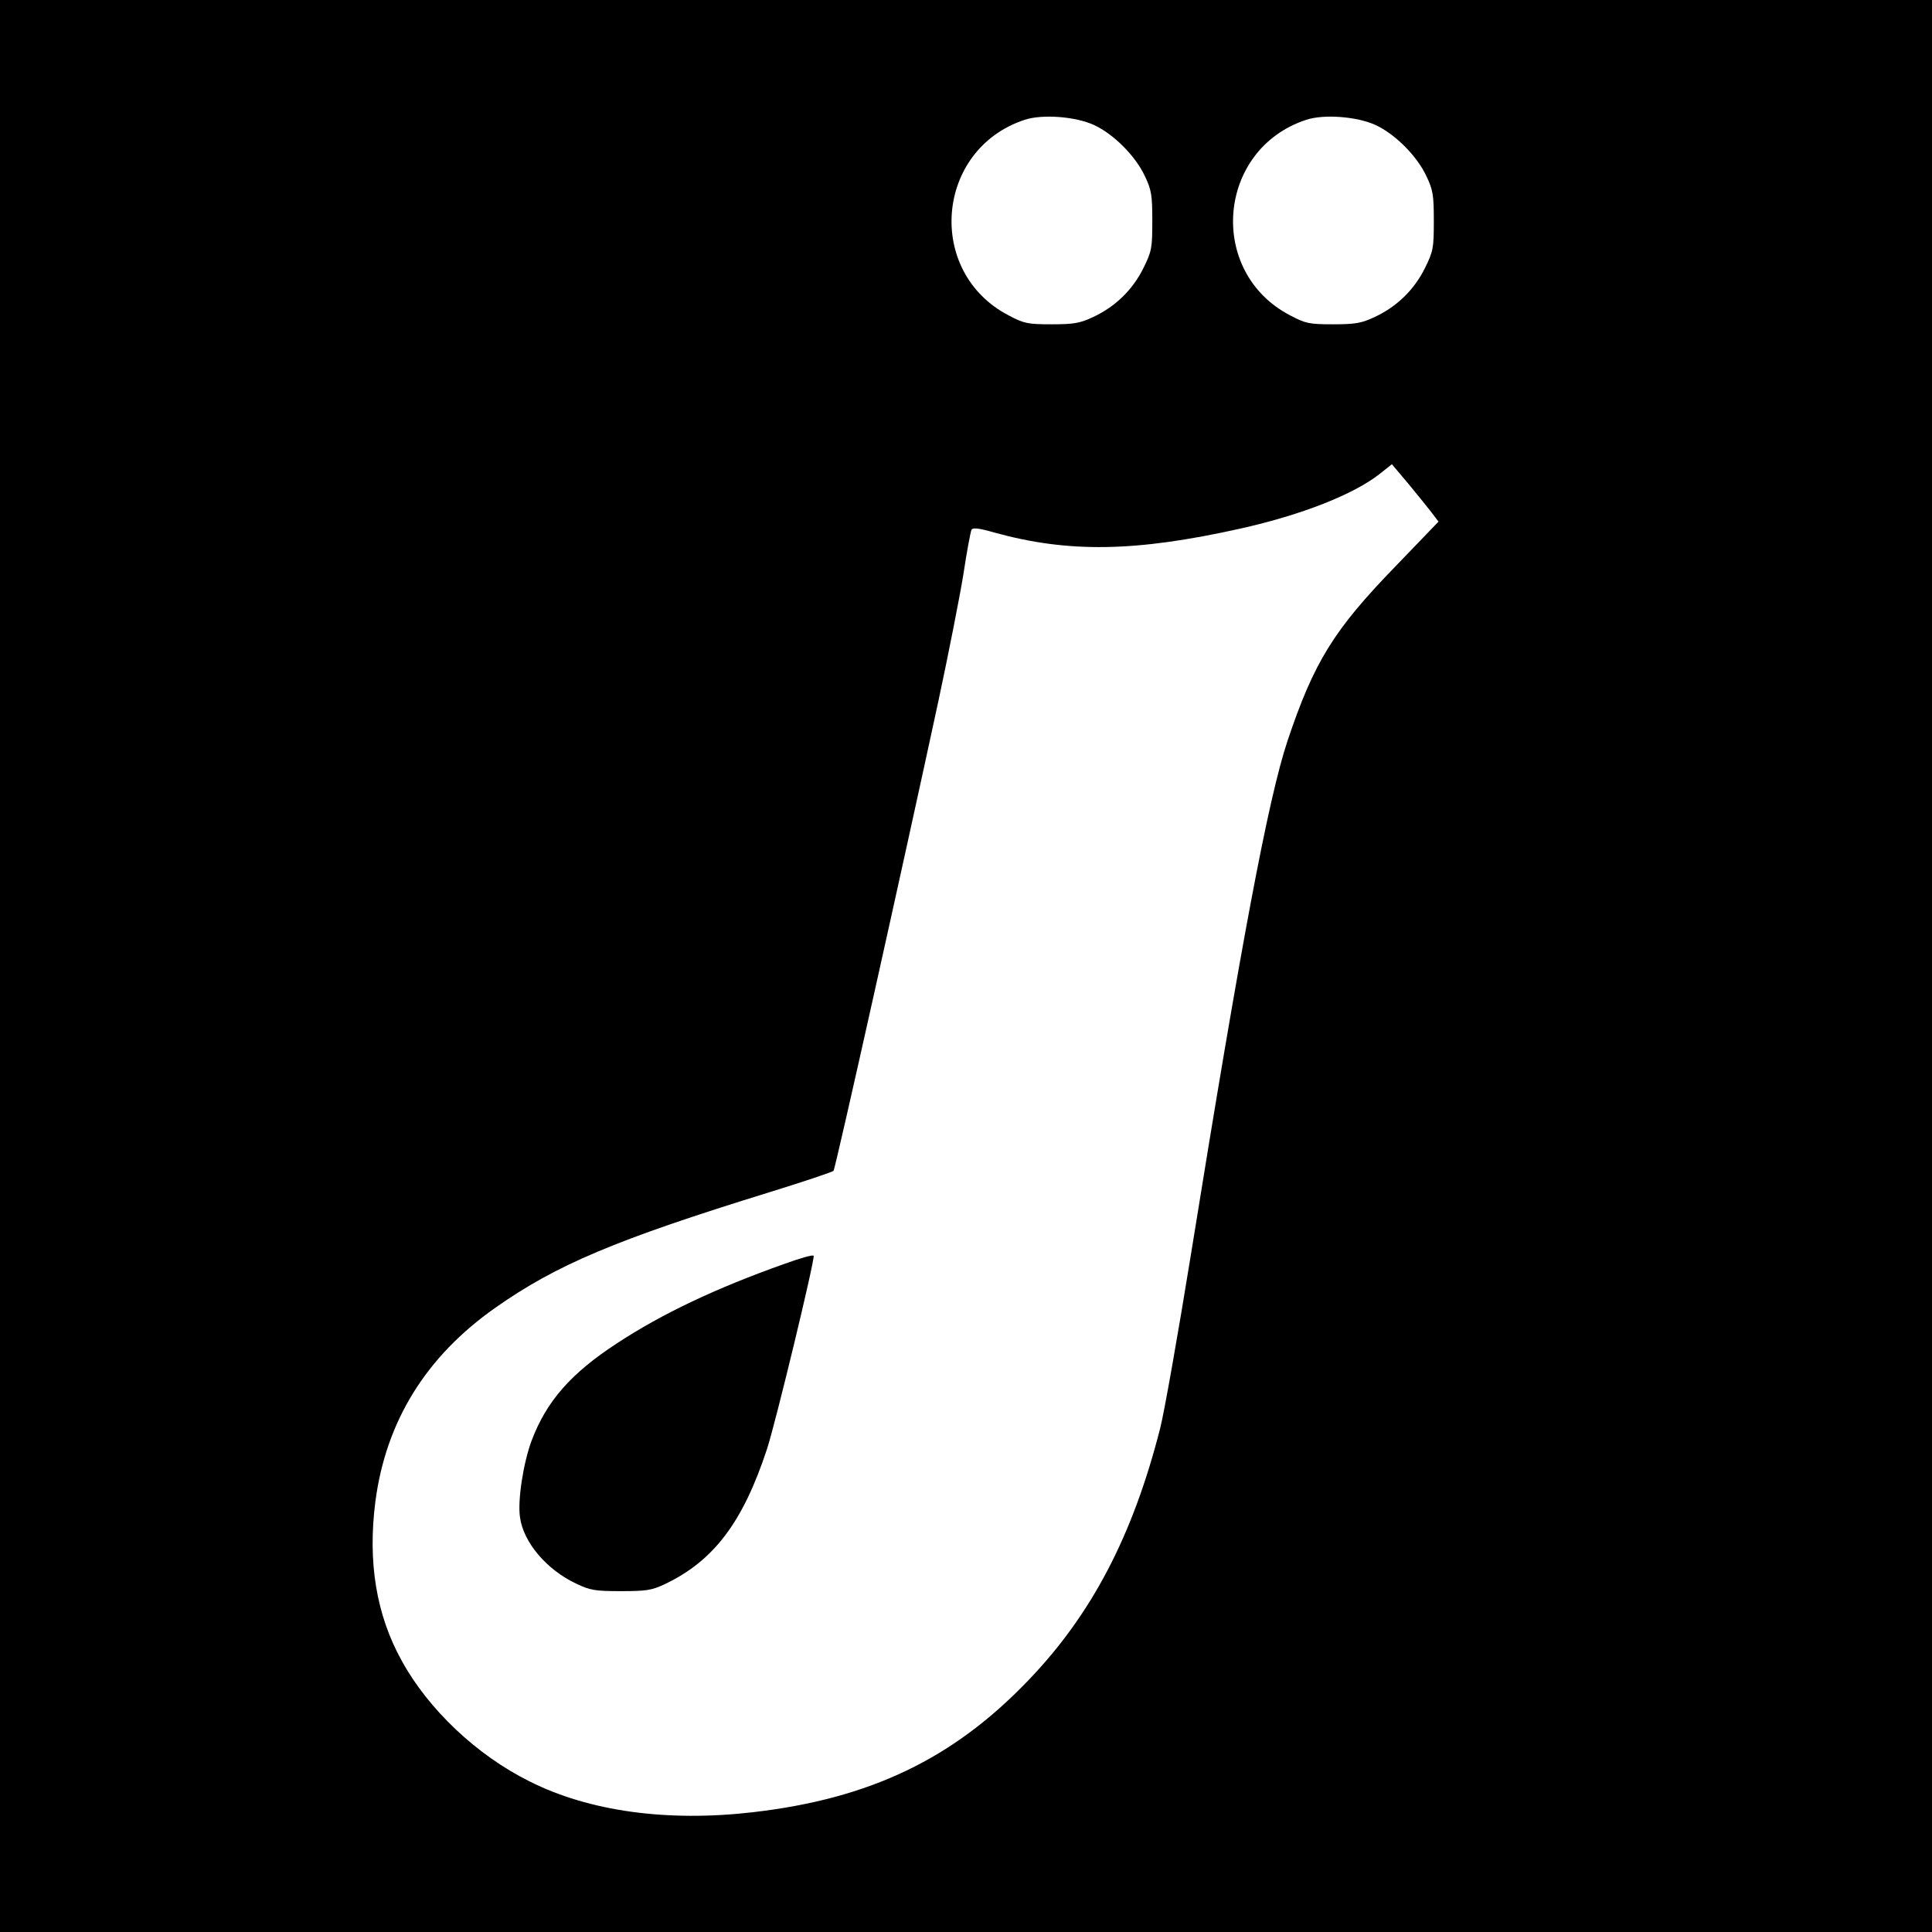
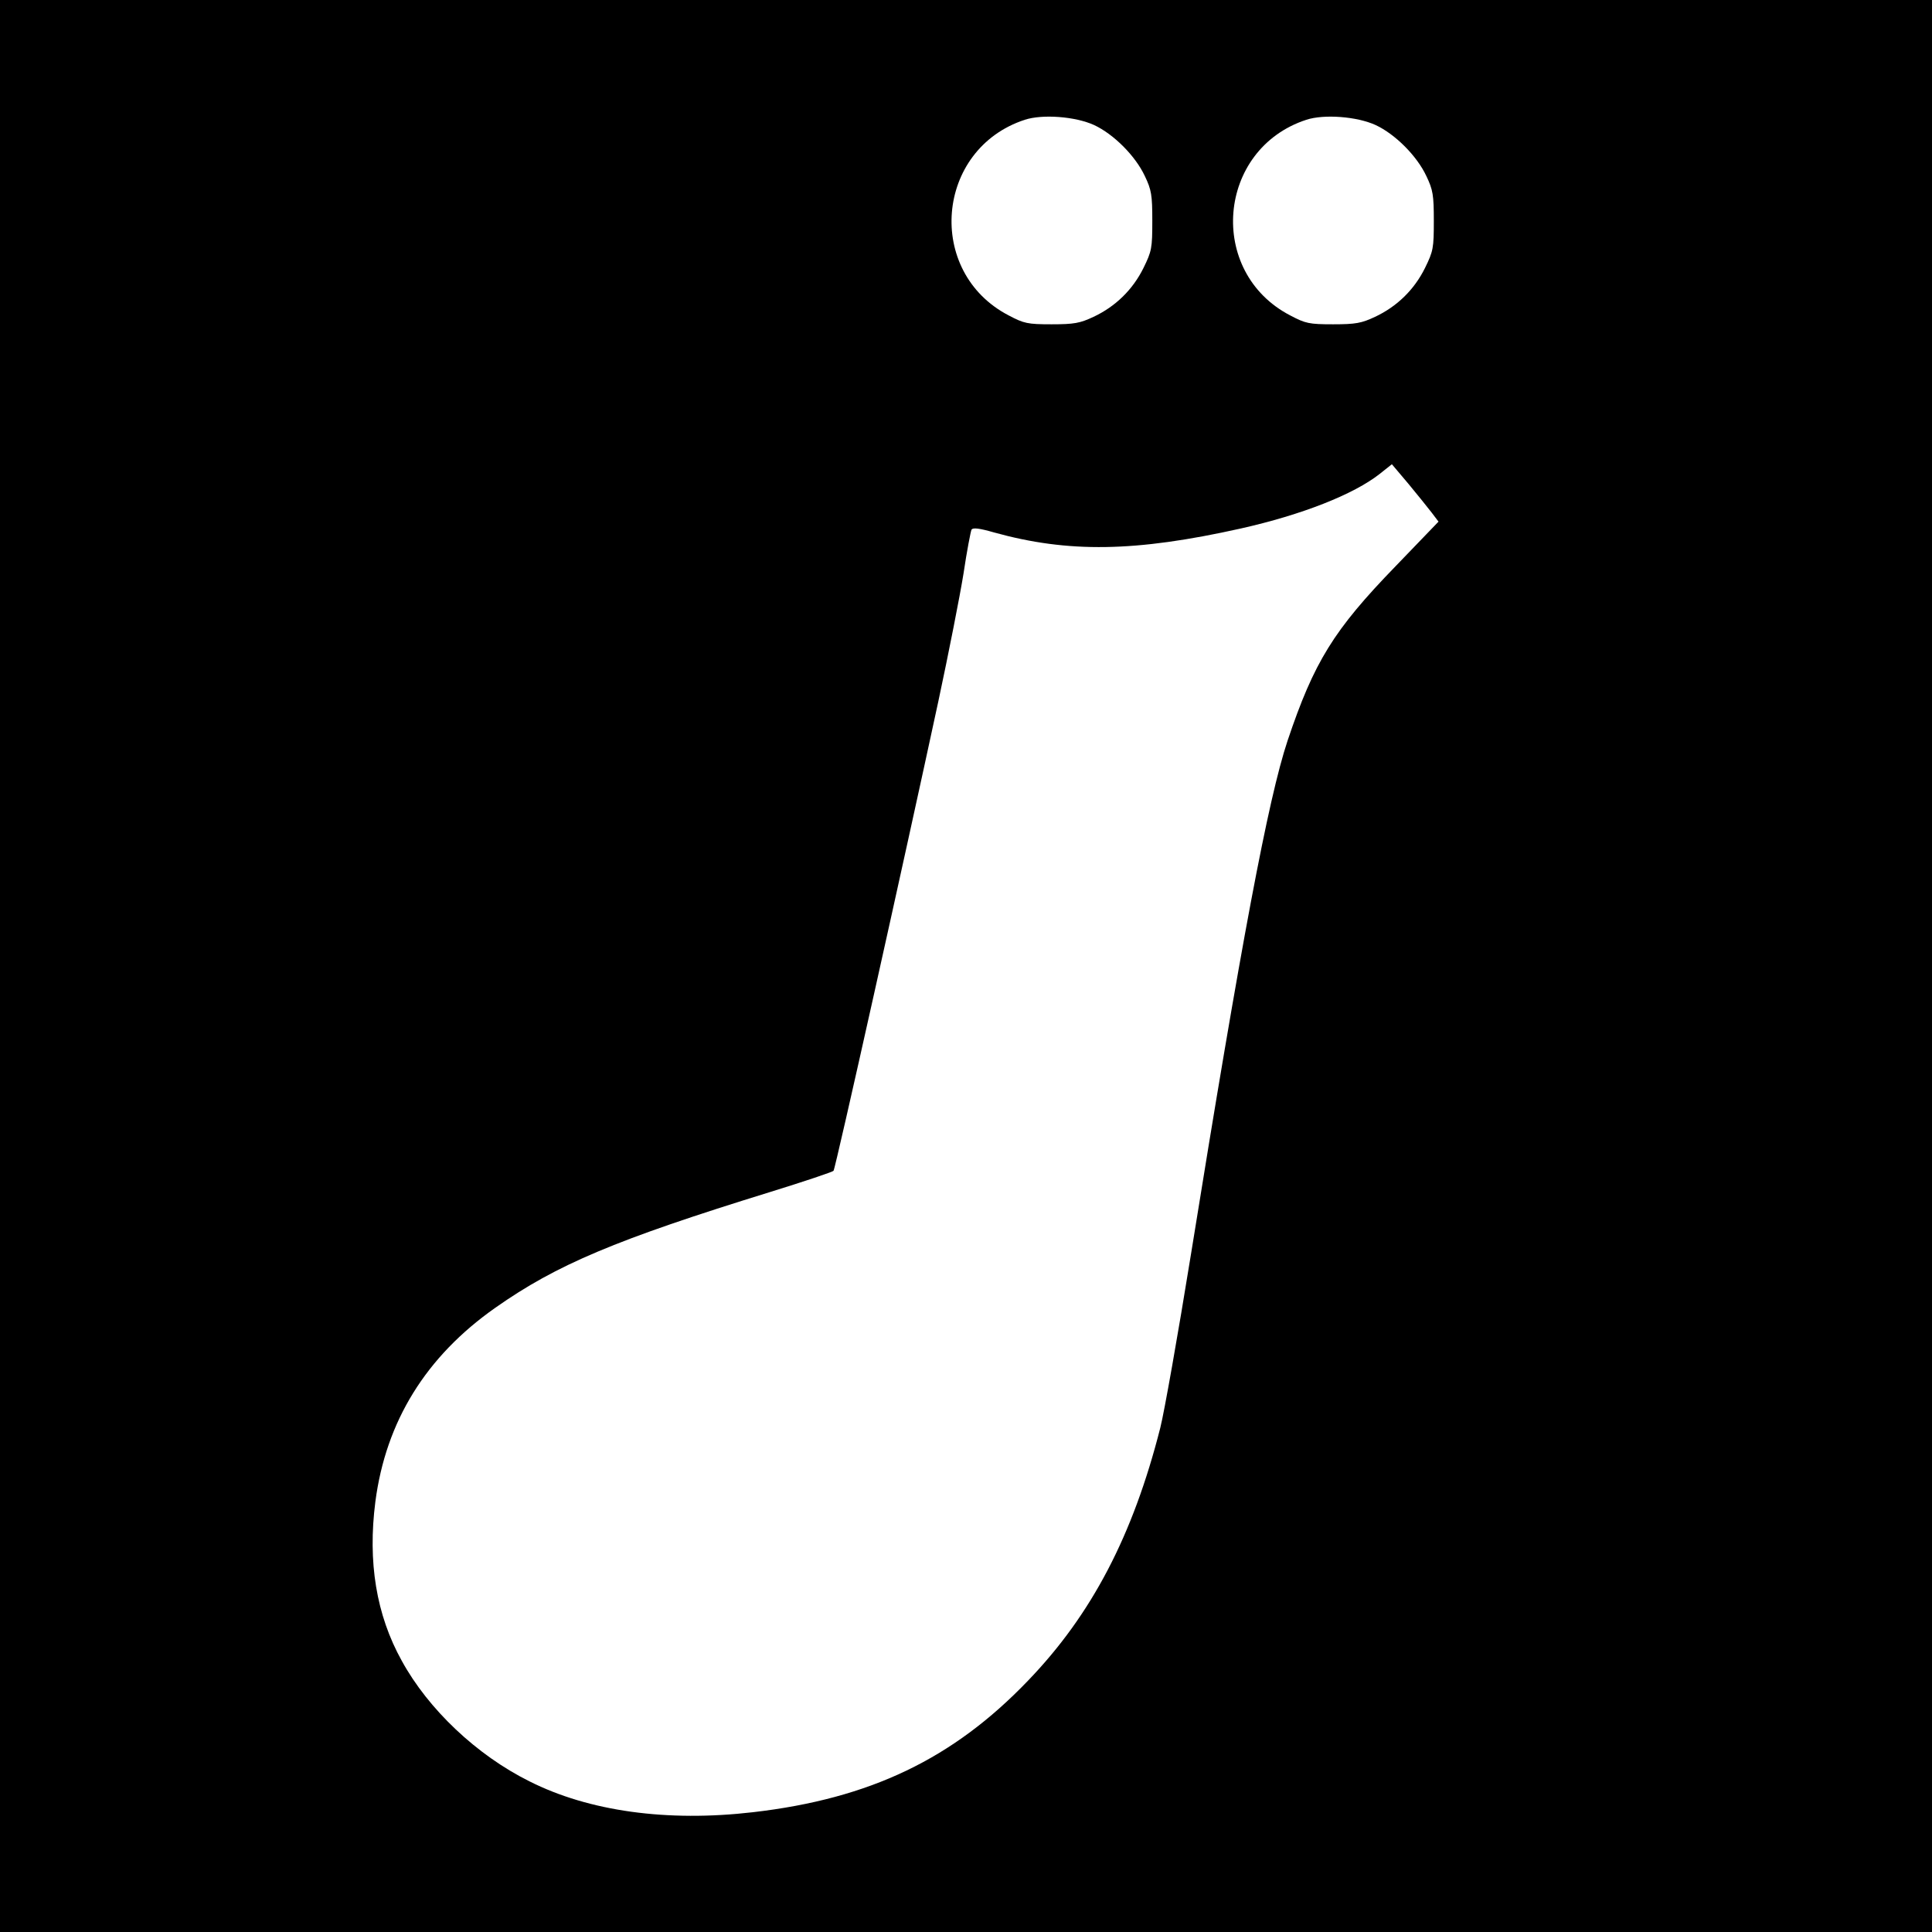
<svg xmlns="http://www.w3.org/2000/svg" version="1.0" width="700pt" height="700pt" viewBox="0 0 700 700" preserveAspectRatio="xMidYMid meet">
  <g transform="translate(0,700) scale(0.1,-0.1)" fill="#000000" stroke="none">
-     <path d="M0 3500 l0 -3500 3500 0 3500 0 0 3500 0 3500 -3500 0 -3500 0 0 -3500z m3964 3047 c71 -33 150 -112 184 -185 24 -50 27 -69 27 -162 0 -99 -2 -110 -32 -171 -39 -79 -102 -140 -181 -177 -49 -23 -70 -27 -152 -27 -87 0 -100 3 -155 32 -303 157 -266 603 58 709 64 21 183 12 251 -19z m1020 0 c71 -33 150 -112 184 -185 24 -50 27 -69 27 -162 0 -99 -2 -110 -32 -171 -39 -79 -102 -140 -181 -177 -49 -23 -70 -27 -152 -27 -87 0 -100 3 -155 32 -303 157 -266 603 58 709 64 21 183 12 251 -19z m203 -1404 l25 -33 -156 -162 c-224 -231 -295 -346 -391 -632 -70 -210 -168 -730 -350 -1861 -47 -291 -97 -573 -111 -628 -99 -390 -248 -676 -479 -916 -272 -284 -573 -428 -997 -477 -310 -36 -594 3 -810 112 -191 95 -366 261 -462 436 -93 167 -124 359 -96 577 38 291 183 526 435 703 222 156 435 246 995 419 123 38 227 73 230 77 7 7 258 1135 380 1702 37 173 78 381 91 462 12 81 26 153 29 159 5 8 29 5 81 -10 270 -75 513 -71 894 14 223 50 410 124 504 198 l44 35 60 -71 c33 -40 71 -87 84 -104z" />
-     <path d="M2840 2420 c-250 -89 -441 -180 -603 -286 -169 -110 -257 -211 -311 -354 -30 -81 -51 -216 -42 -277 12 -91 97 -191 204 -241 50 -24 69 -27 162 -27 92 0 112 3 160 26 176 84 282 224 369 489 32 98 174 687 169 700 -2 5 -50 -9 -108 -30z" />
+     <path d="M0 3500 l0 -3500 3500 0 3500 0 0 3500 0 3500 -3500 0 -3500 0 0 -3500z m3964 3047 c71 -33 150 -112 184 -185 24 -50 27 -69 27 -162 0 -99 -2 -110 -32 -171 -39 -79 -102 -140 -181 -177 -49 -23 -70 -27 -152 -27 -87 0 -100 3 -155 32 -303 157 -266 603 58 709 64 21 183 12 251 -19z m1020 0 c71 -33 150 -112 184 -185 24 -50 27 -69 27 -162 0 -99 -2 -110 -32 -171 -39 -79 -102 -140 -181 -177 -49 -23 -70 -27 -152 -27 -87 0 -100 3 -155 32 -303 157 -266 603 58 709 64 21 183 12 251 -19m203 -1404 l25 -33 -156 -162 c-224 -231 -295 -346 -391 -632 -70 -210 -168 -730 -350 -1861 -47 -291 -97 -573 -111 -628 -99 -390 -248 -676 -479 -916 -272 -284 -573 -428 -997 -477 -310 -36 -594 3 -810 112 -191 95 -366 261 -462 436 -93 167 -124 359 -96 577 38 291 183 526 435 703 222 156 435 246 995 419 123 38 227 73 230 77 7 7 258 1135 380 1702 37 173 78 381 91 462 12 81 26 153 29 159 5 8 29 5 81 -10 270 -75 513 -71 894 14 223 50 410 124 504 198 l44 35 60 -71 c33 -40 71 -87 84 -104z" />
  </g>
</svg>